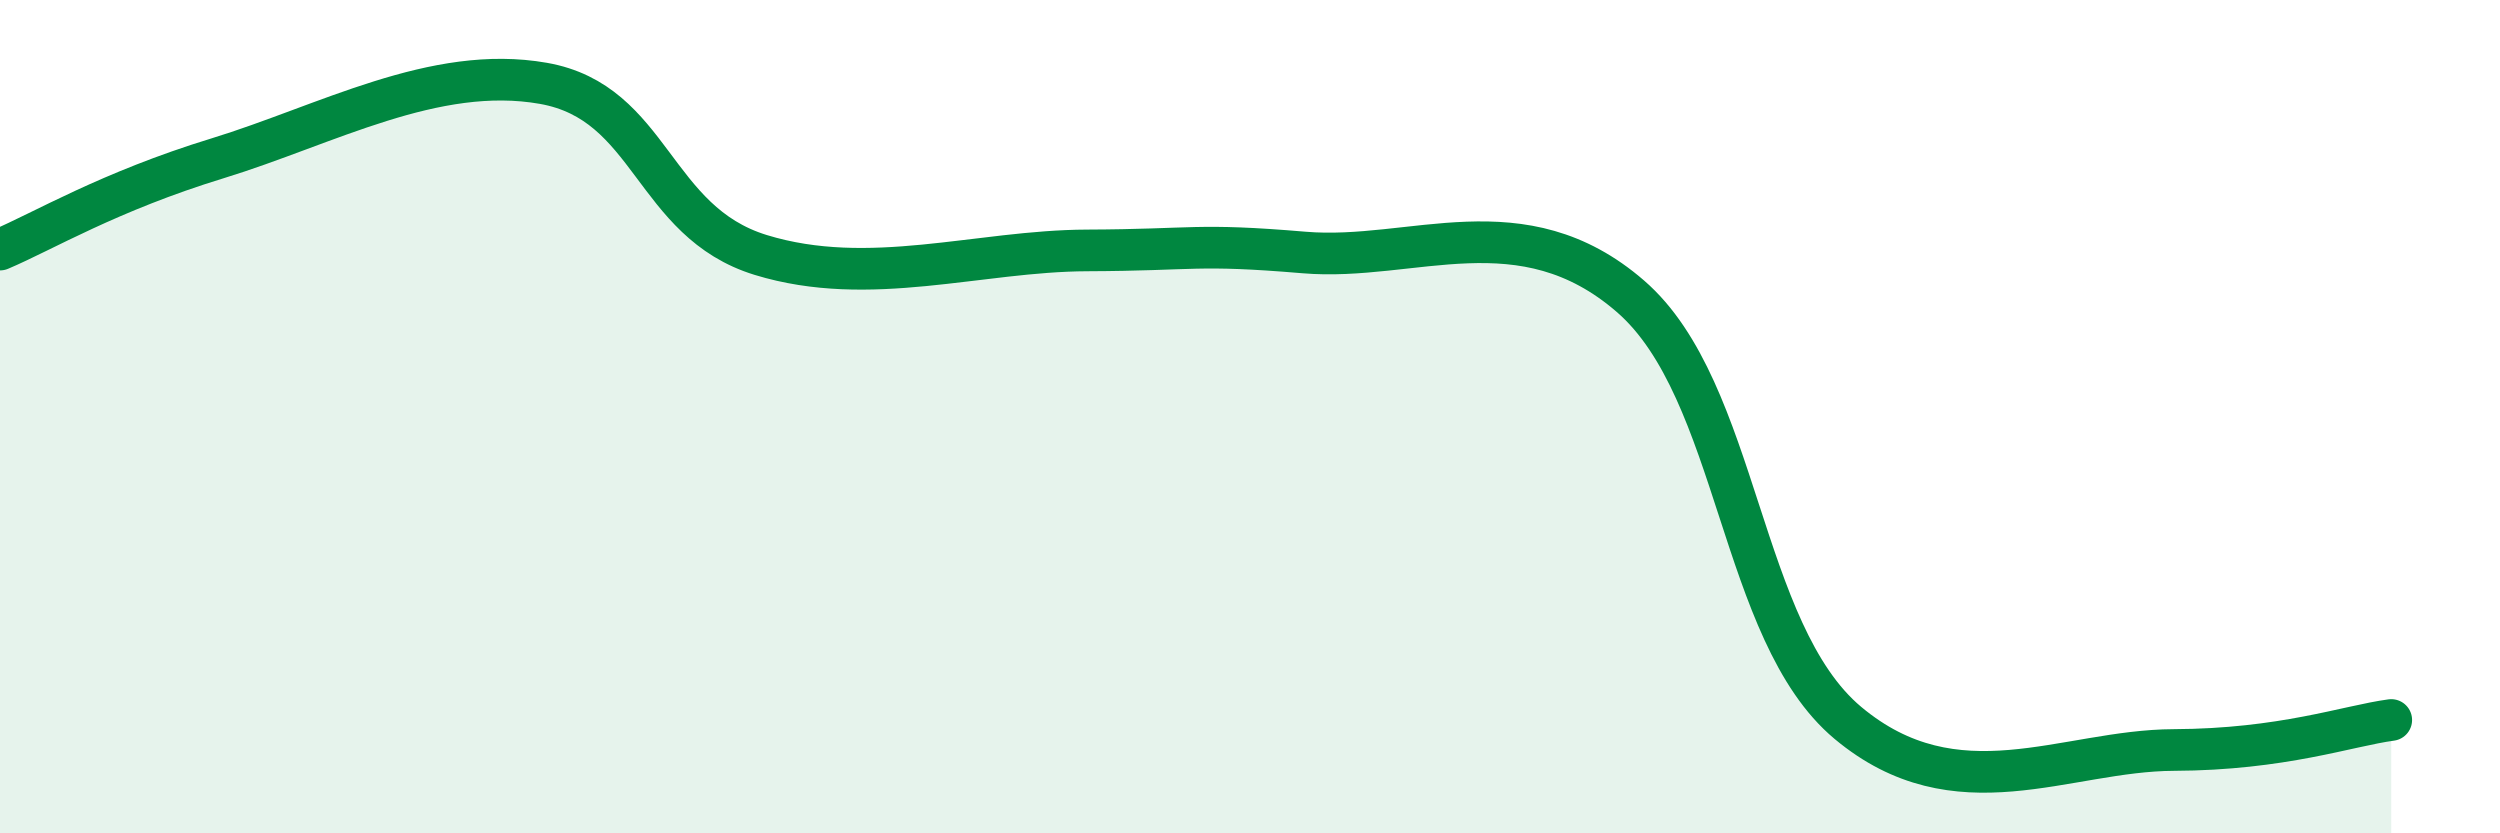
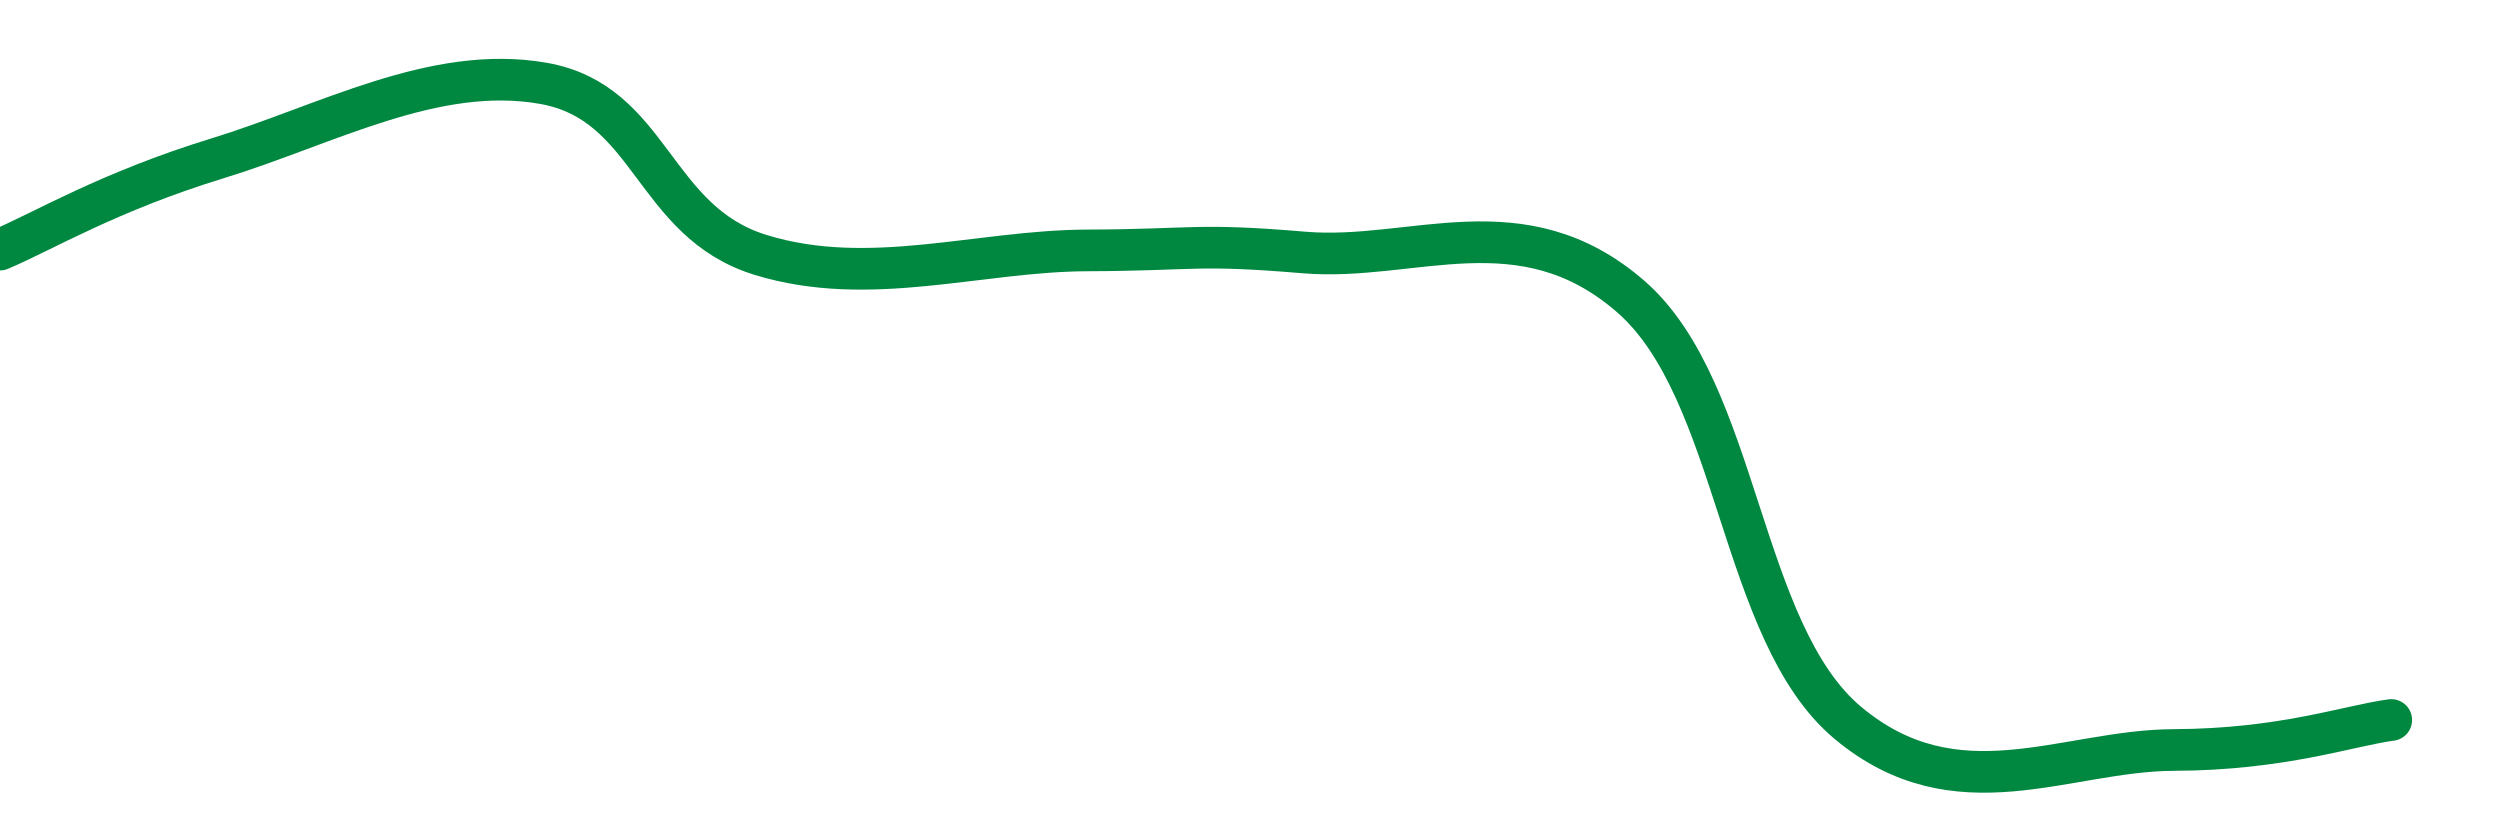
<svg xmlns="http://www.w3.org/2000/svg" width="60" height="20" viewBox="0 0 60 20">
-   <path d="M 0,5.99 C 1.04,5.55 2.61,4.6 5.22,3.8 C 7.83,3 10.43,1.54 13.04,2 C 15.65,2.46 15.65,5.32 18.26,6.12 C 20.87,6.92 23.48,6.02 26.09,6.01 C 28.7,6 28.69,5.84 31.3,6.06 C 33.91,6.28 36.52,4.85 39.13,7.11 C 41.74,9.37 41.74,15.17 44.35,17.35 C 46.96,19.53 49.56,18.01 52.17,18 C 54.78,17.99 56.35,17.42 57.39,17.28L57.39 20L0 20Z" fill="#008740" opacity="0.1" stroke-linecap="round" stroke-linejoin="round" />
  <path d="M 0,5.99 C 1.04,5.55 2.61,4.6 5.22,3.8 C 7.83,3 10.43,1.54 13.04,2 C 15.65,2.46 15.65,5.32 18.26,6.12 C 20.87,6.92 23.48,6.02 26.09,6.01 C 28.7,6 28.69,5.84 31.3,6.06 C 33.91,6.28 36.52,4.85 39.13,7.11 C 41.74,9.37 41.74,15.17 44.35,17.35 C 46.96,19.53 49.56,18.01 52.17,18 C 54.78,17.99 56.35,17.42 57.39,17.28" stroke="#008740" stroke-width="1" fill="none" stroke-linecap="round" stroke-linejoin="round" />
</svg>